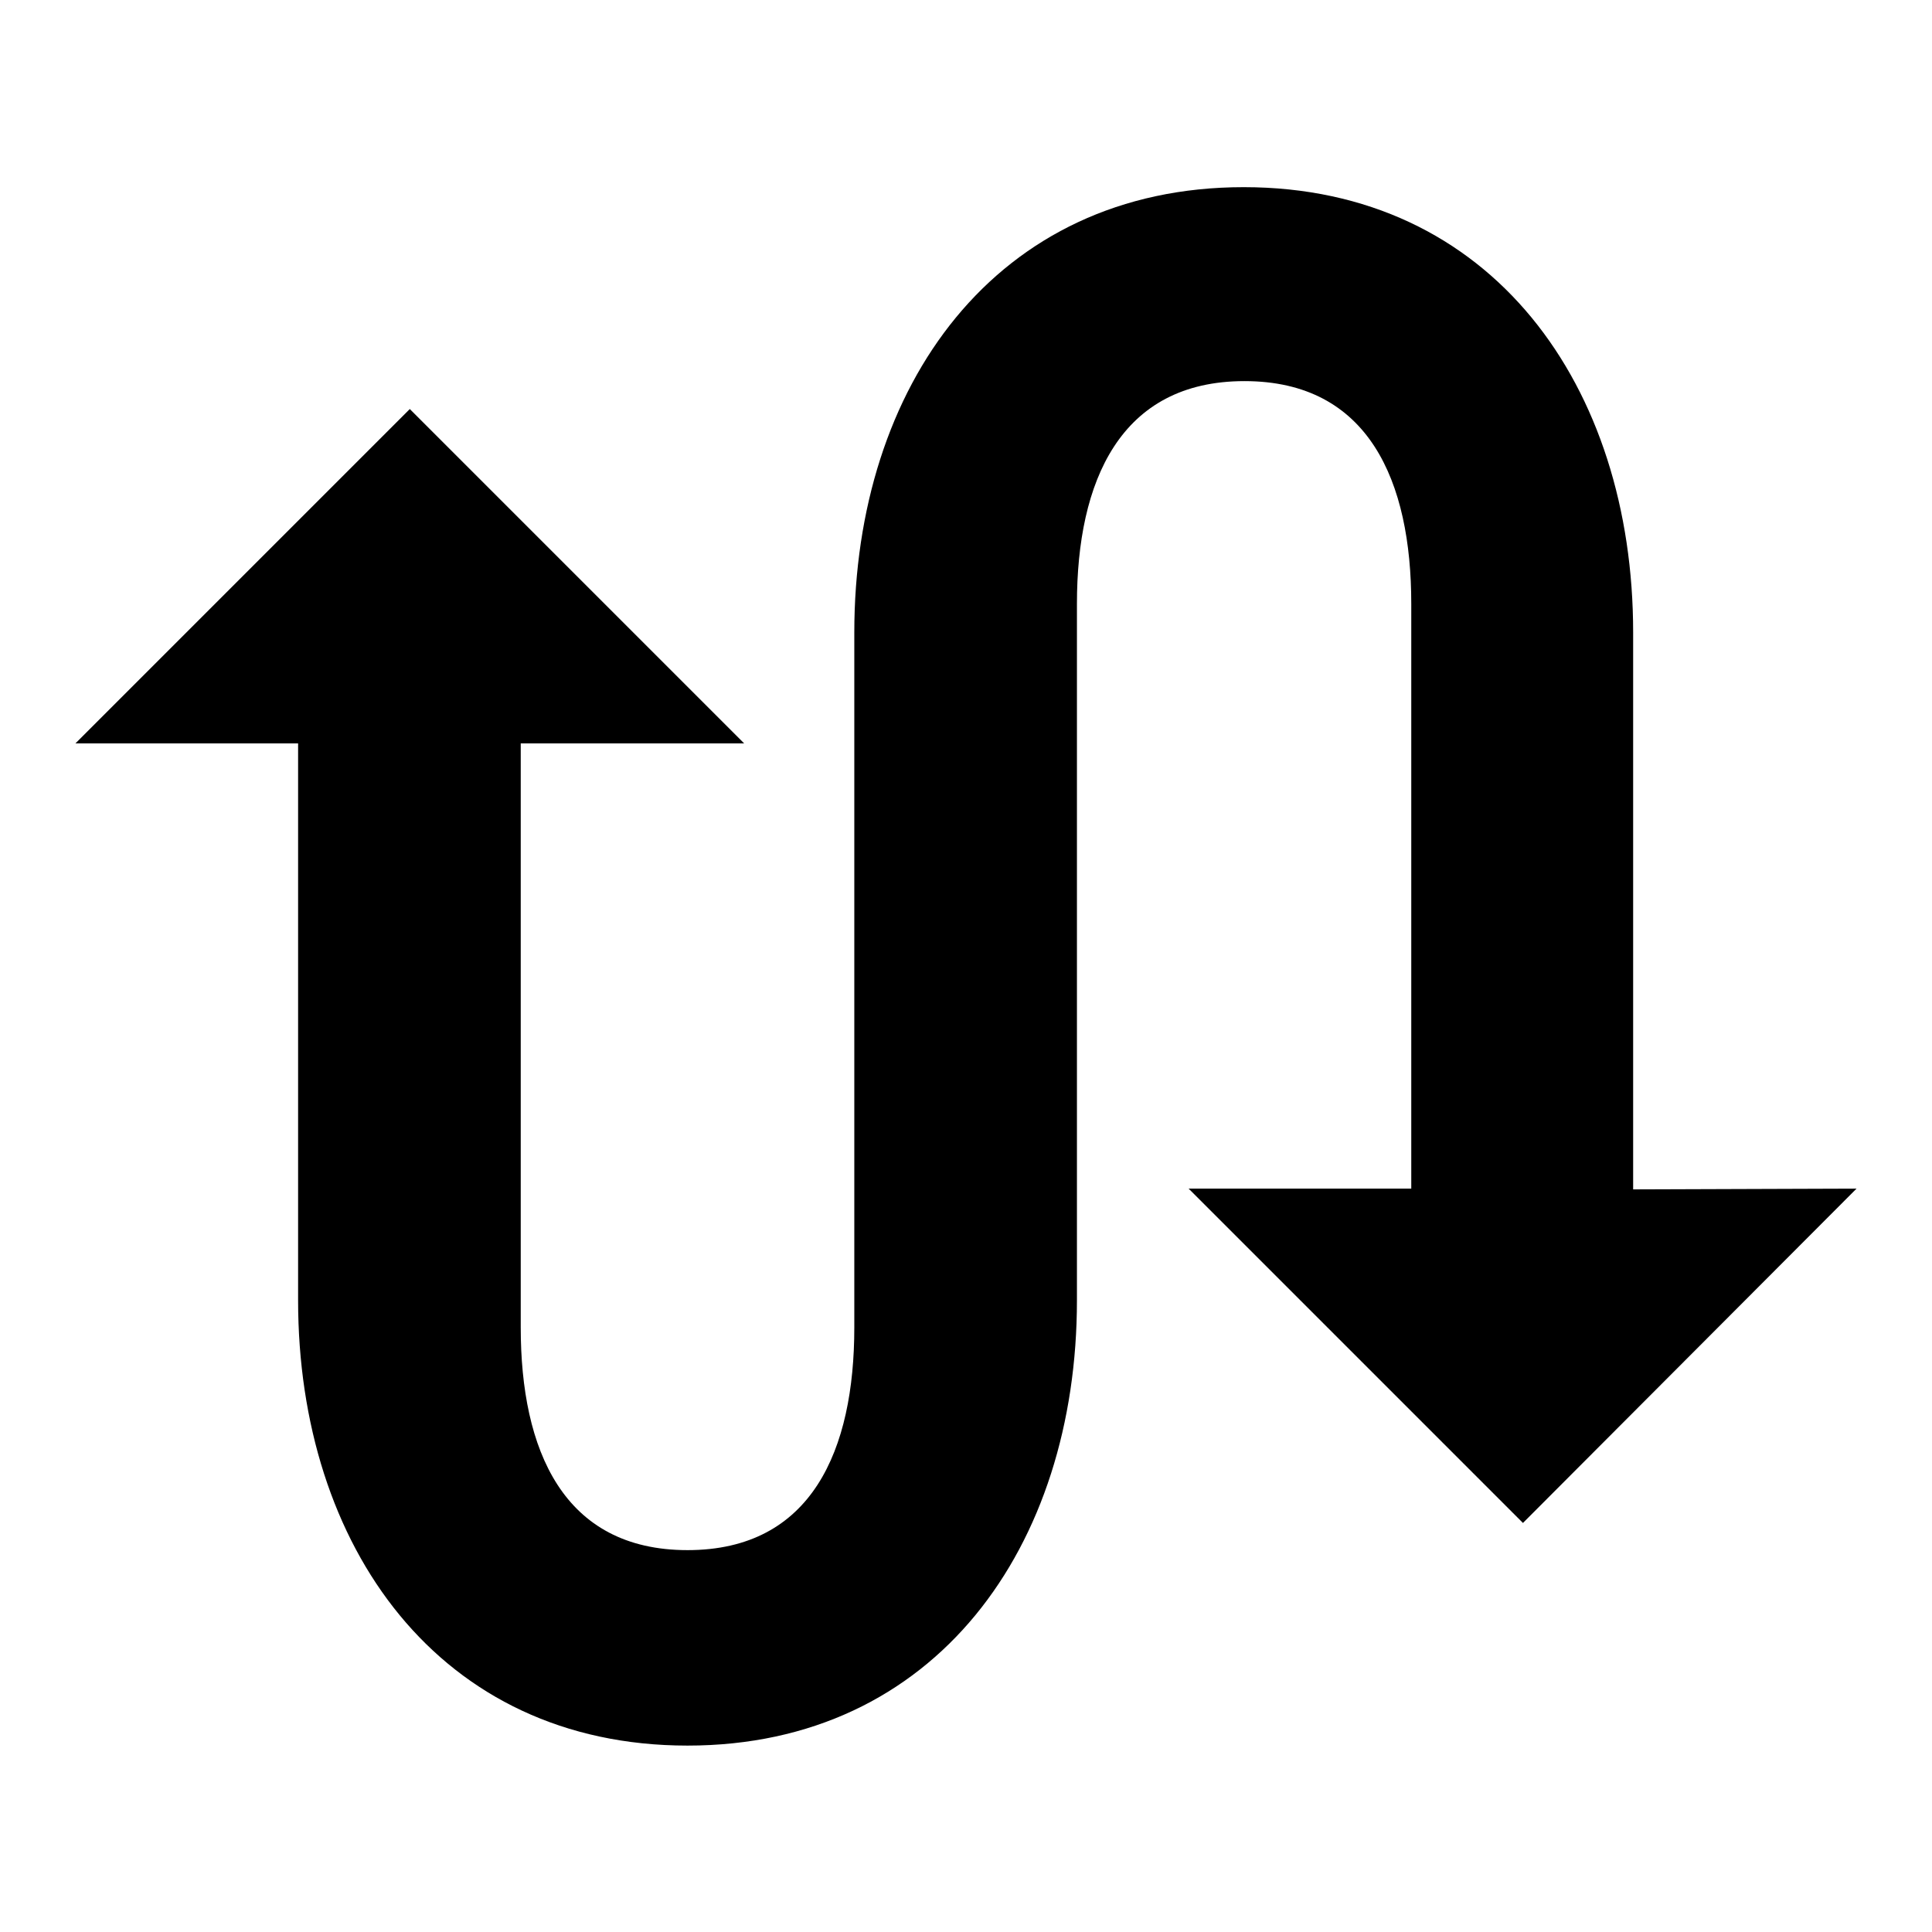
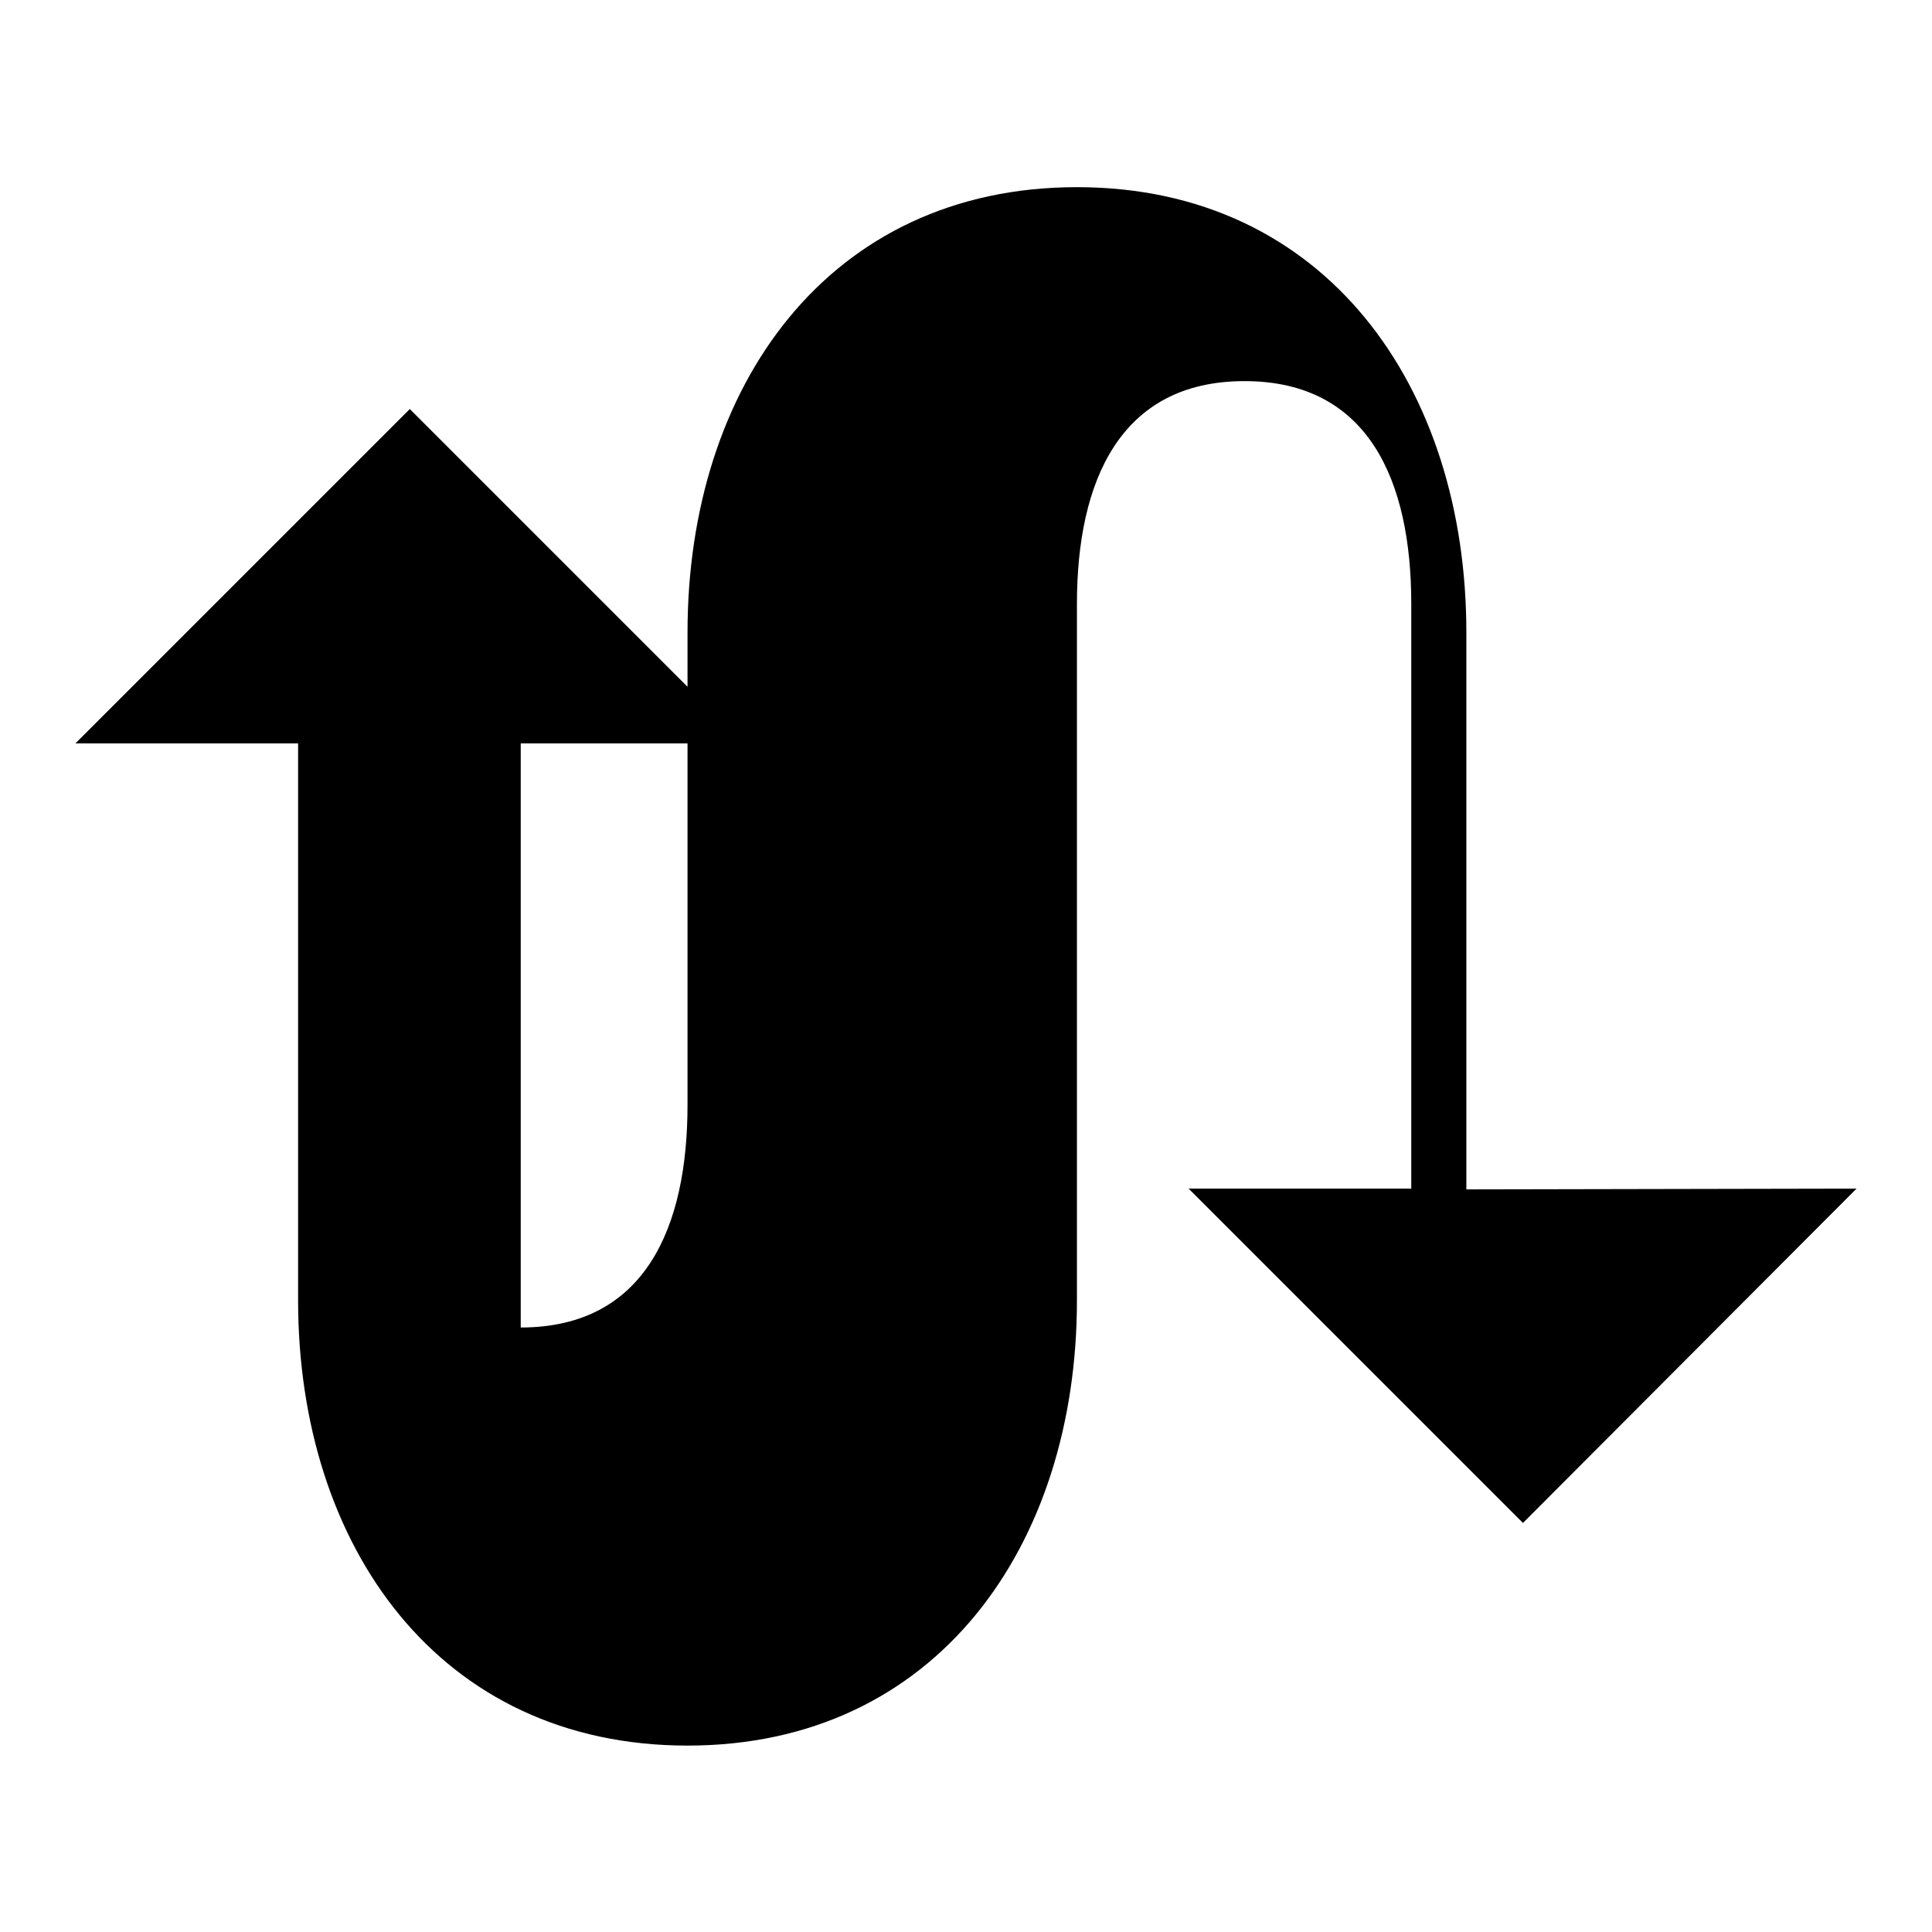
<svg xmlns="http://www.w3.org/2000/svg" version="1.1" x="0px" y="0px" viewBox="0 0 256 256" enable-background="new 0 0 256 256" xml:space="preserve">
  <g>
    <g>
-       <path fill="#000000" d="M246,157.5l-44.2,44.3l-44.3-44.3H187V80c0-16.2-5.6-29.5-22.1-29.5S142.7,63.8,142.7,80V128v44.3c0,32.6-18.7,59-51.6,59s-51.6-26.4-51.6-59V98.5H10l44.3-44.3l44.3,44.3H69v77.4c0,16.2,5.6,29.5,22.1,29.5c16.5,0,22.1-13.3,22.1-29.5V128V83.8c0-32.6,18.7-59,51.6-59s51.6,26.4,51.6,59v73.8L246,157.5L246,157.5z" />
+       <path fill="#000000" d="M246,157.5l-44.2,44.3l-44.3-44.3H187V80c0-16.2-5.6-29.5-22.1-29.5S142.7,63.8,142.7,80V128v44.3c0,32.6-18.7,59-51.6,59s-51.6-26.4-51.6-59V98.5H10l44.3-44.3l44.3,44.3H69v77.4c16.5,0,22.1-13.3,22.1-29.5V128V83.8c0-32.6,18.7-59,51.6-59s51.6,26.4,51.6,59v73.8L246,157.5L246,157.5z" />
    </g>
  </g>
</svg>